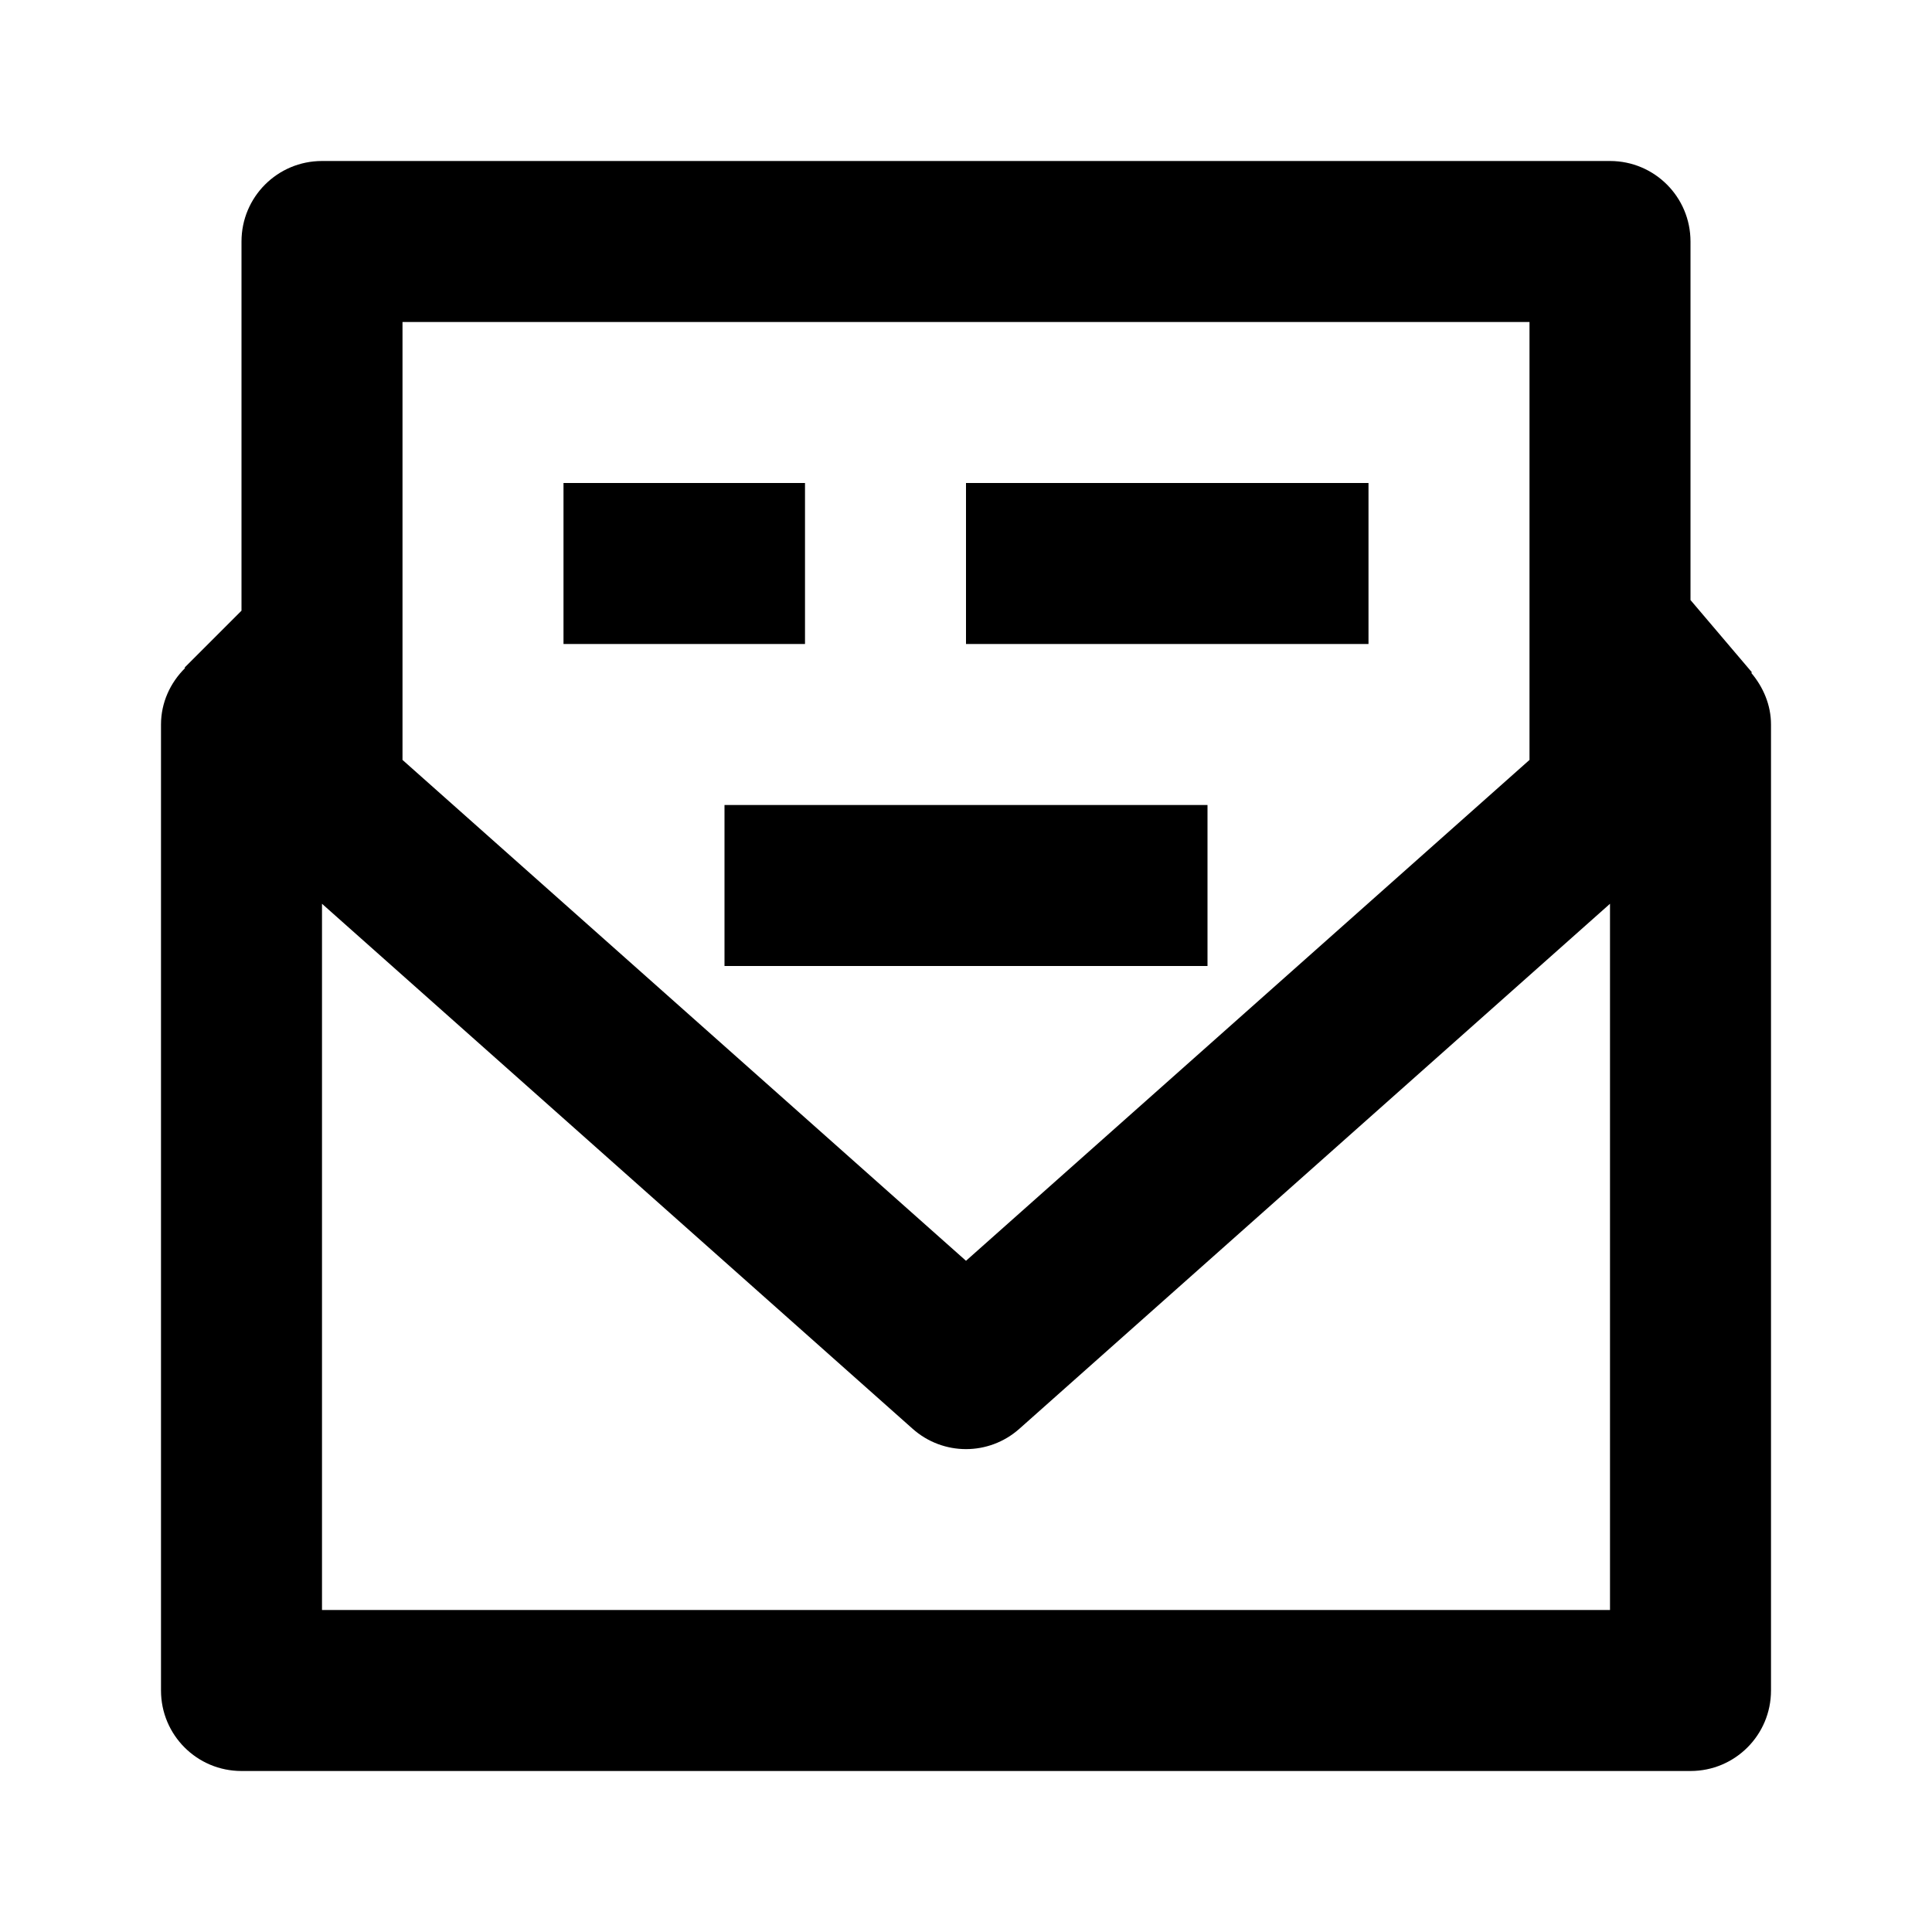
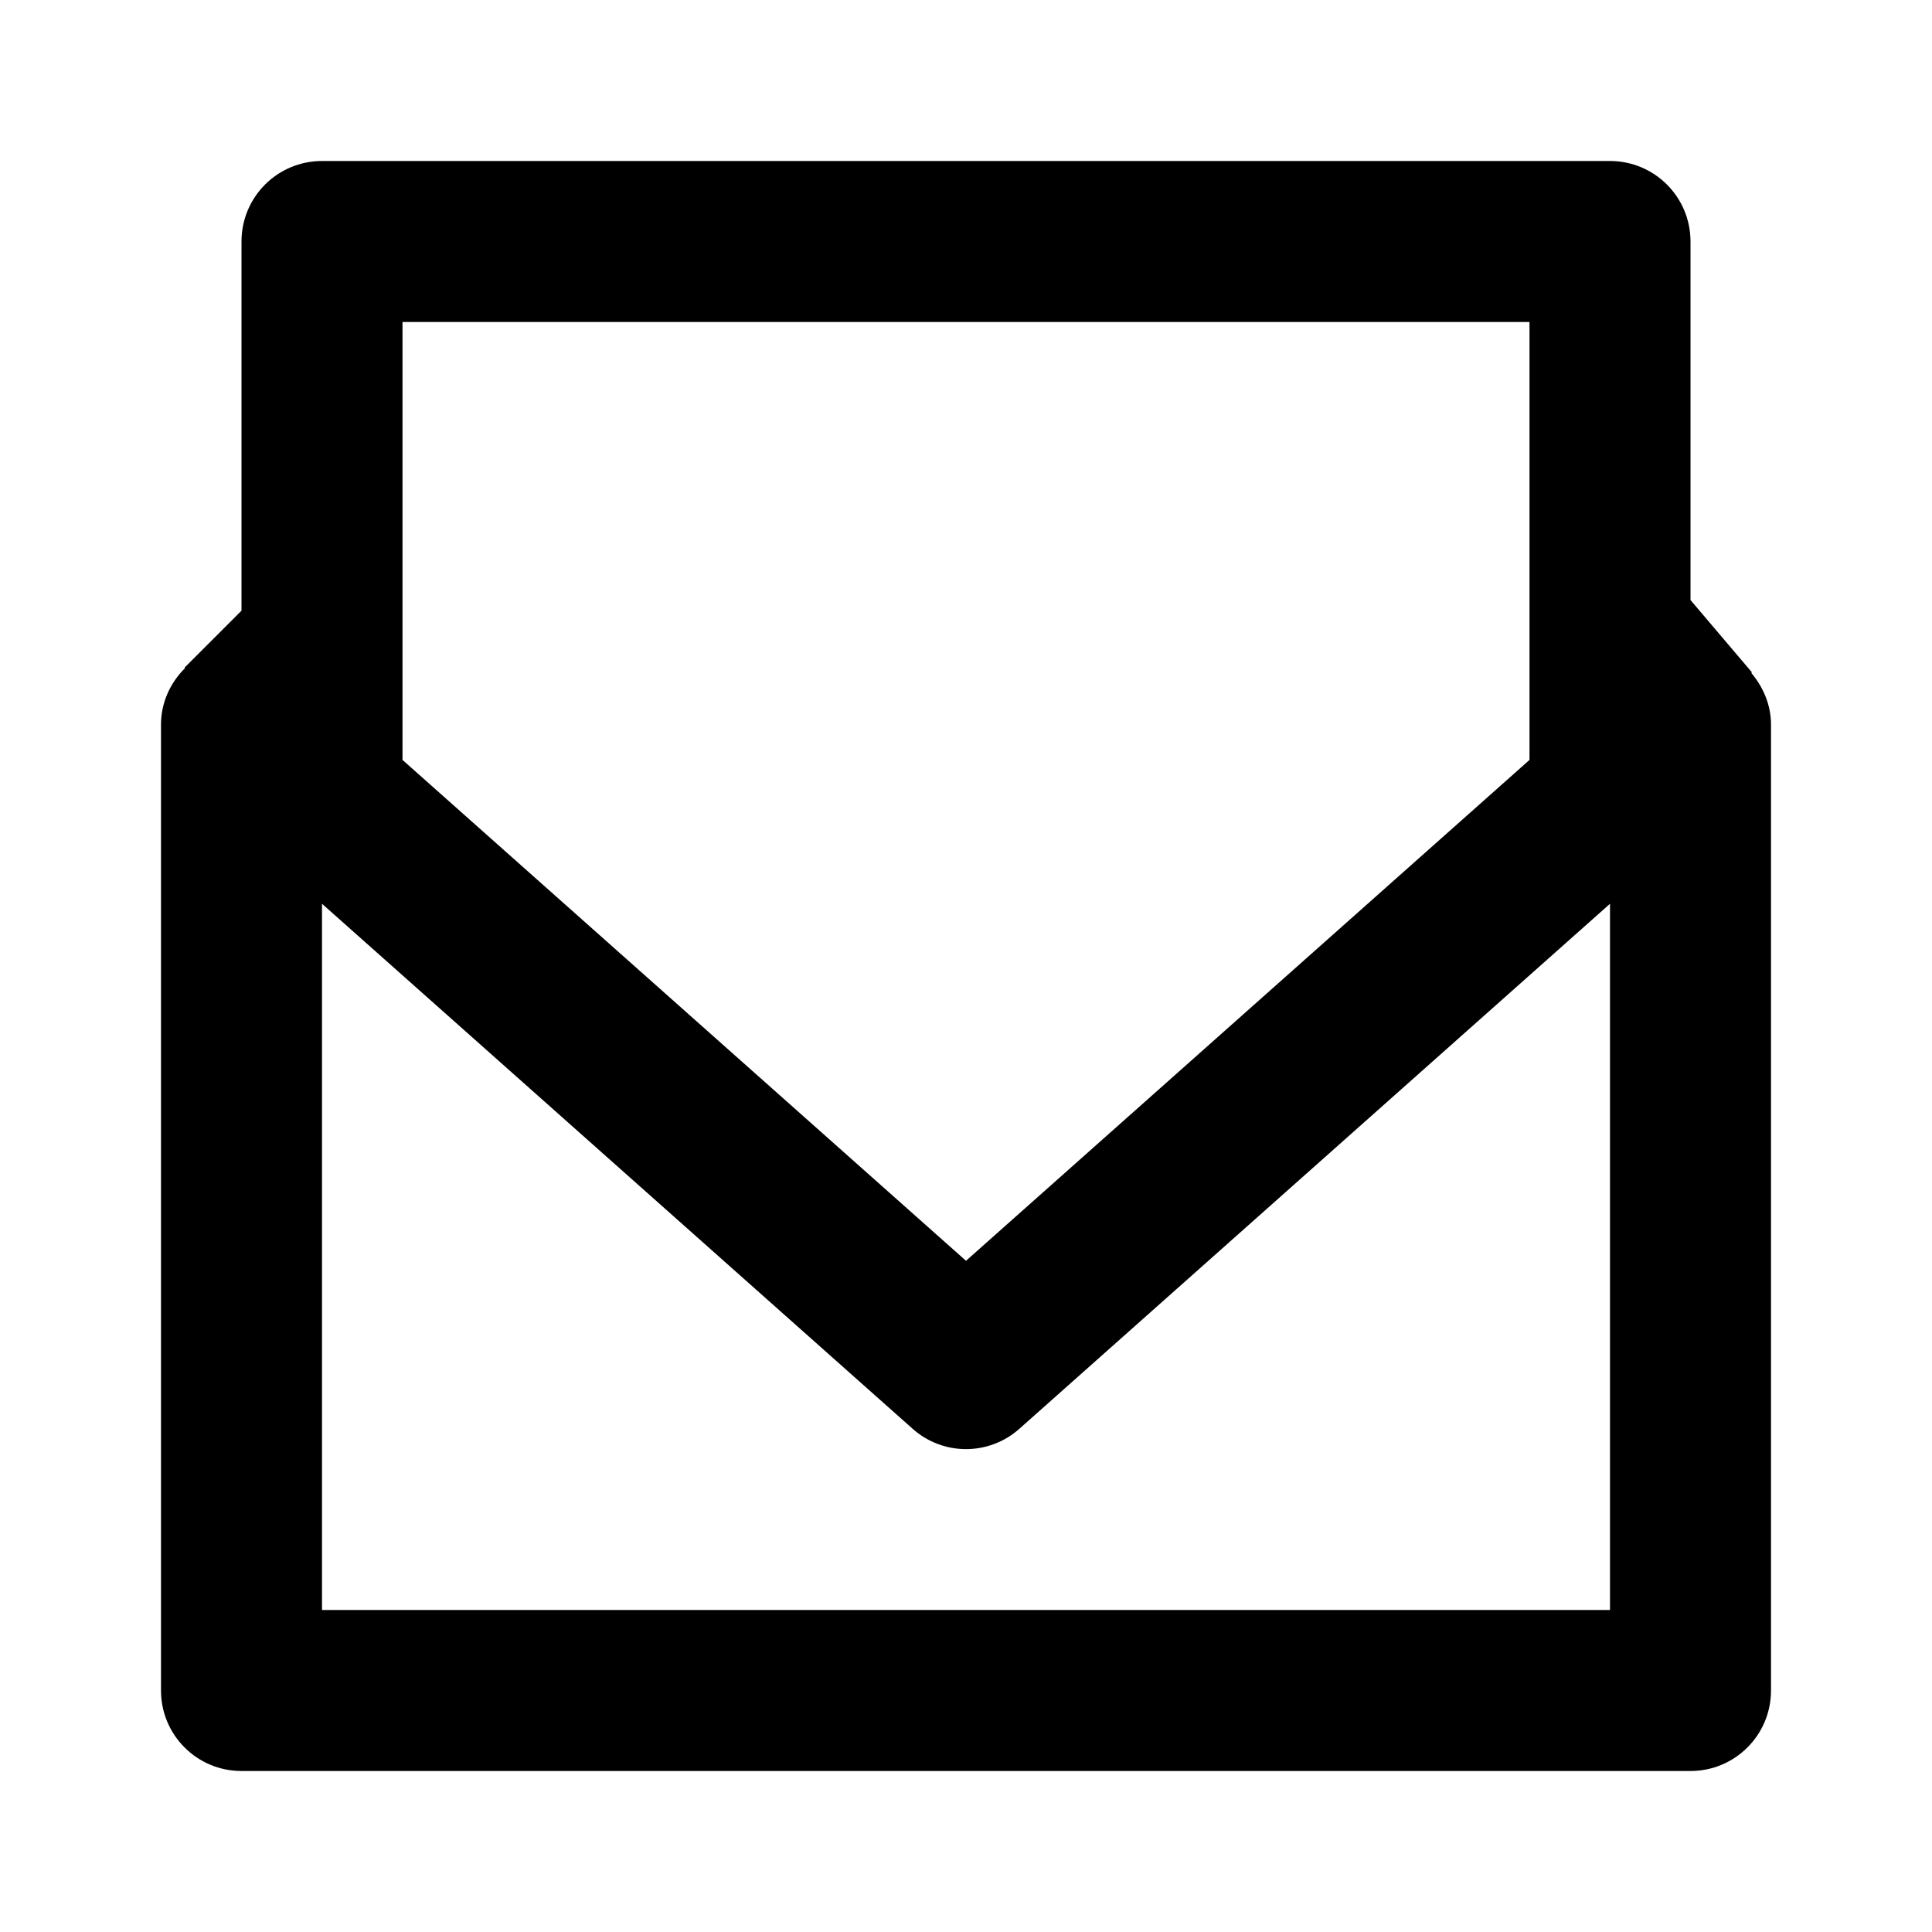
<svg xmlns="http://www.w3.org/2000/svg" width="24" height="24" viewBox="0 0 24 24">
  <path d="M21.755,8.359l0.008-0.007L21,7.454V3c0-0.553-0.447-1-1-1H4C3.447,2,3,2.447,3,3v4.586L2.293,8.293l0.006,0.006 C2.114,8.482,2,8.73,2,9v12c0,0.553,0.447,1,1,1h18c0.553,0,1-0.447,1-1V9C22,8.759,21.905,8.537,21.755,8.359z M19,4v5.44 l-7,6.222L5,9.44V4H19z M20,20H4v-8.773l7.336,6.521c0.379,0.338,0.949,0.338,1.328,0L20,11.227V20z" />
-   <path d="M12 6H17V8H12zM7 6H10V8H7zM9 10H15V12H9z" />
</svg>